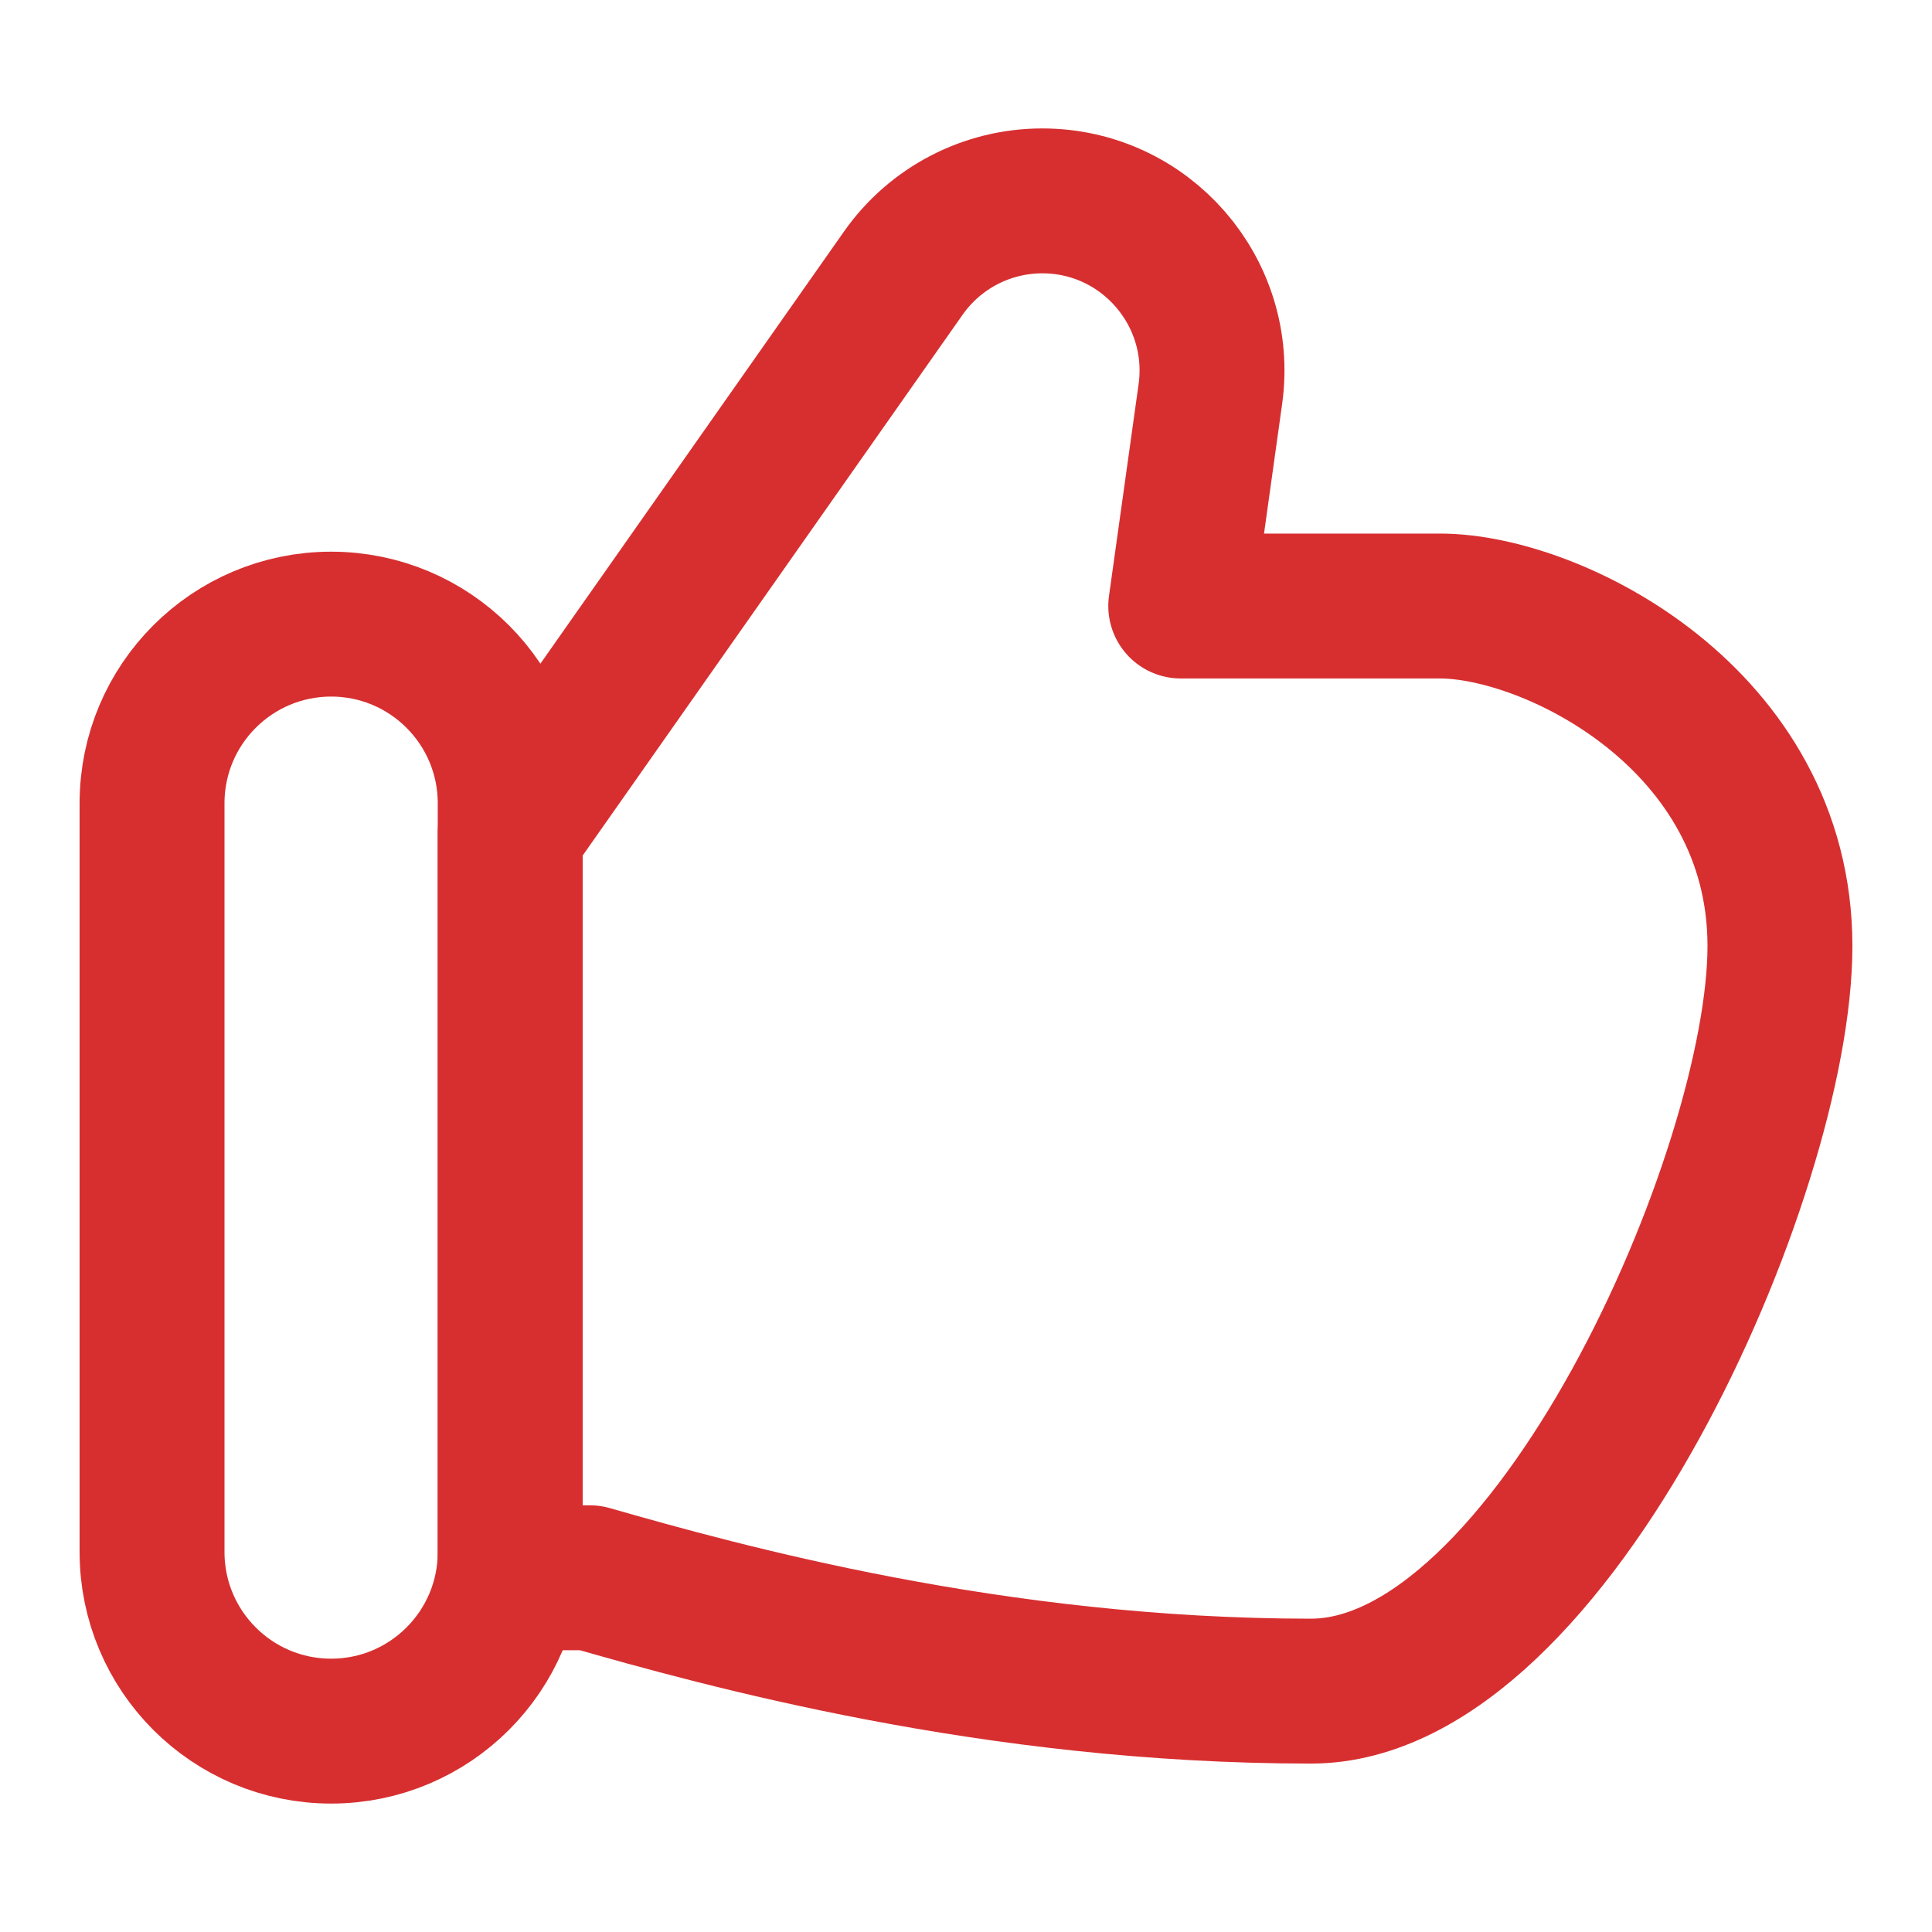
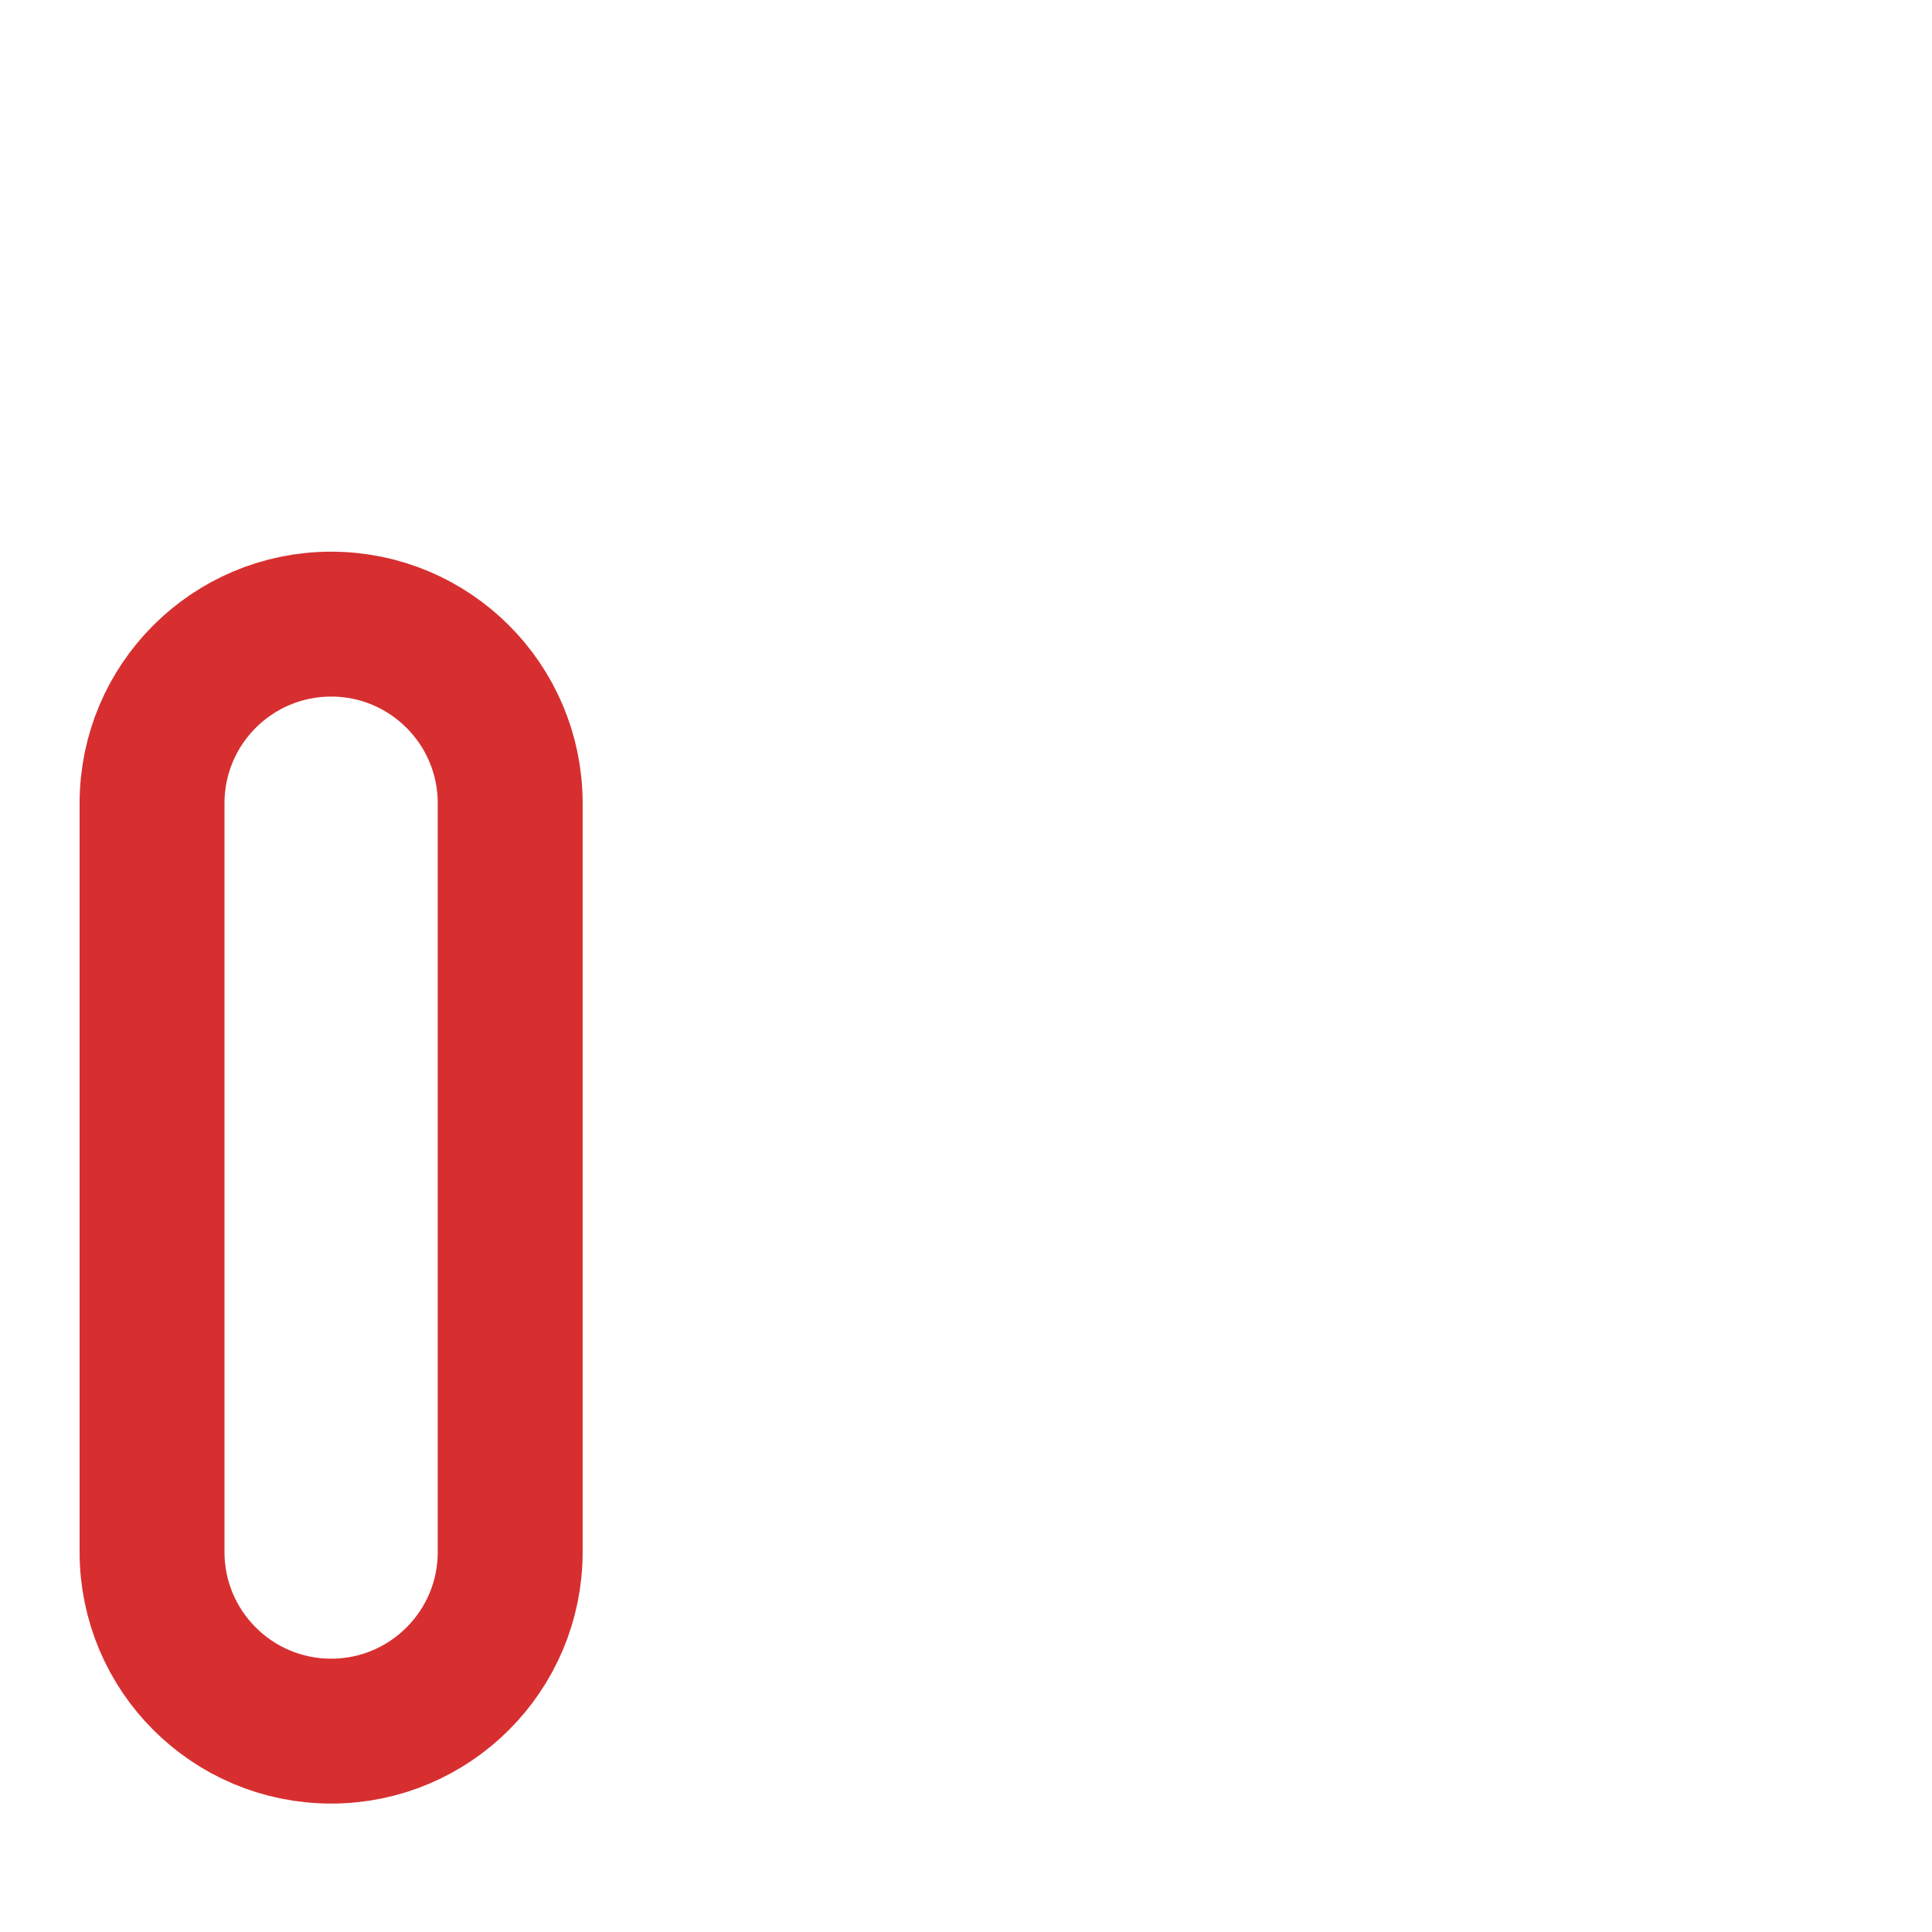
<svg xmlns="http://www.w3.org/2000/svg" width="40" height="40" viewBox="0 0 40 40" fill="none">
-   <path d="M12.214 32.666H10.563V17.24L18.703 5.653C19.361 4.717 20.434 4.159 21.579 4.159C23.713 4.159 25.355 6.047 25.059 8.161L24.446 12.547H29.813C32.159 12.547 36.852 14.893 36.852 19.586C36.852 24.279 32.133 35.013 27.142 35.013C20.572 35.013 14.952 33.449 12.214 32.666V32.666Z" stroke="#D72F30" stroke-width="3" stroke-linecap="round" stroke-linejoin="round" />
-   <path d="M3.148 16.63C3.148 14.582 4.808 12.922 6.856 12.922C8.903 12.922 10.563 14.582 10.563 16.63V32.133C10.563 34.181 8.903 35.841 6.856 35.841C4.808 35.841 3.148 34.181 3.148 32.133V16.63Z" stroke="#D72F30" stroke-width="3" stroke-linecap="round" stroke-linejoin="round" />
+   <path d="M3.148 16.63C3.148 14.582 4.808 12.922 6.856 12.922C8.903 12.922 10.563 14.582 10.563 16.63V32.133C10.563 34.181 8.903 35.841 6.856 35.841C4.808 35.841 3.148 34.181 3.148 32.133Z" stroke="#D72F30" stroke-width="3" stroke-linecap="round" stroke-linejoin="round" />
</svg>